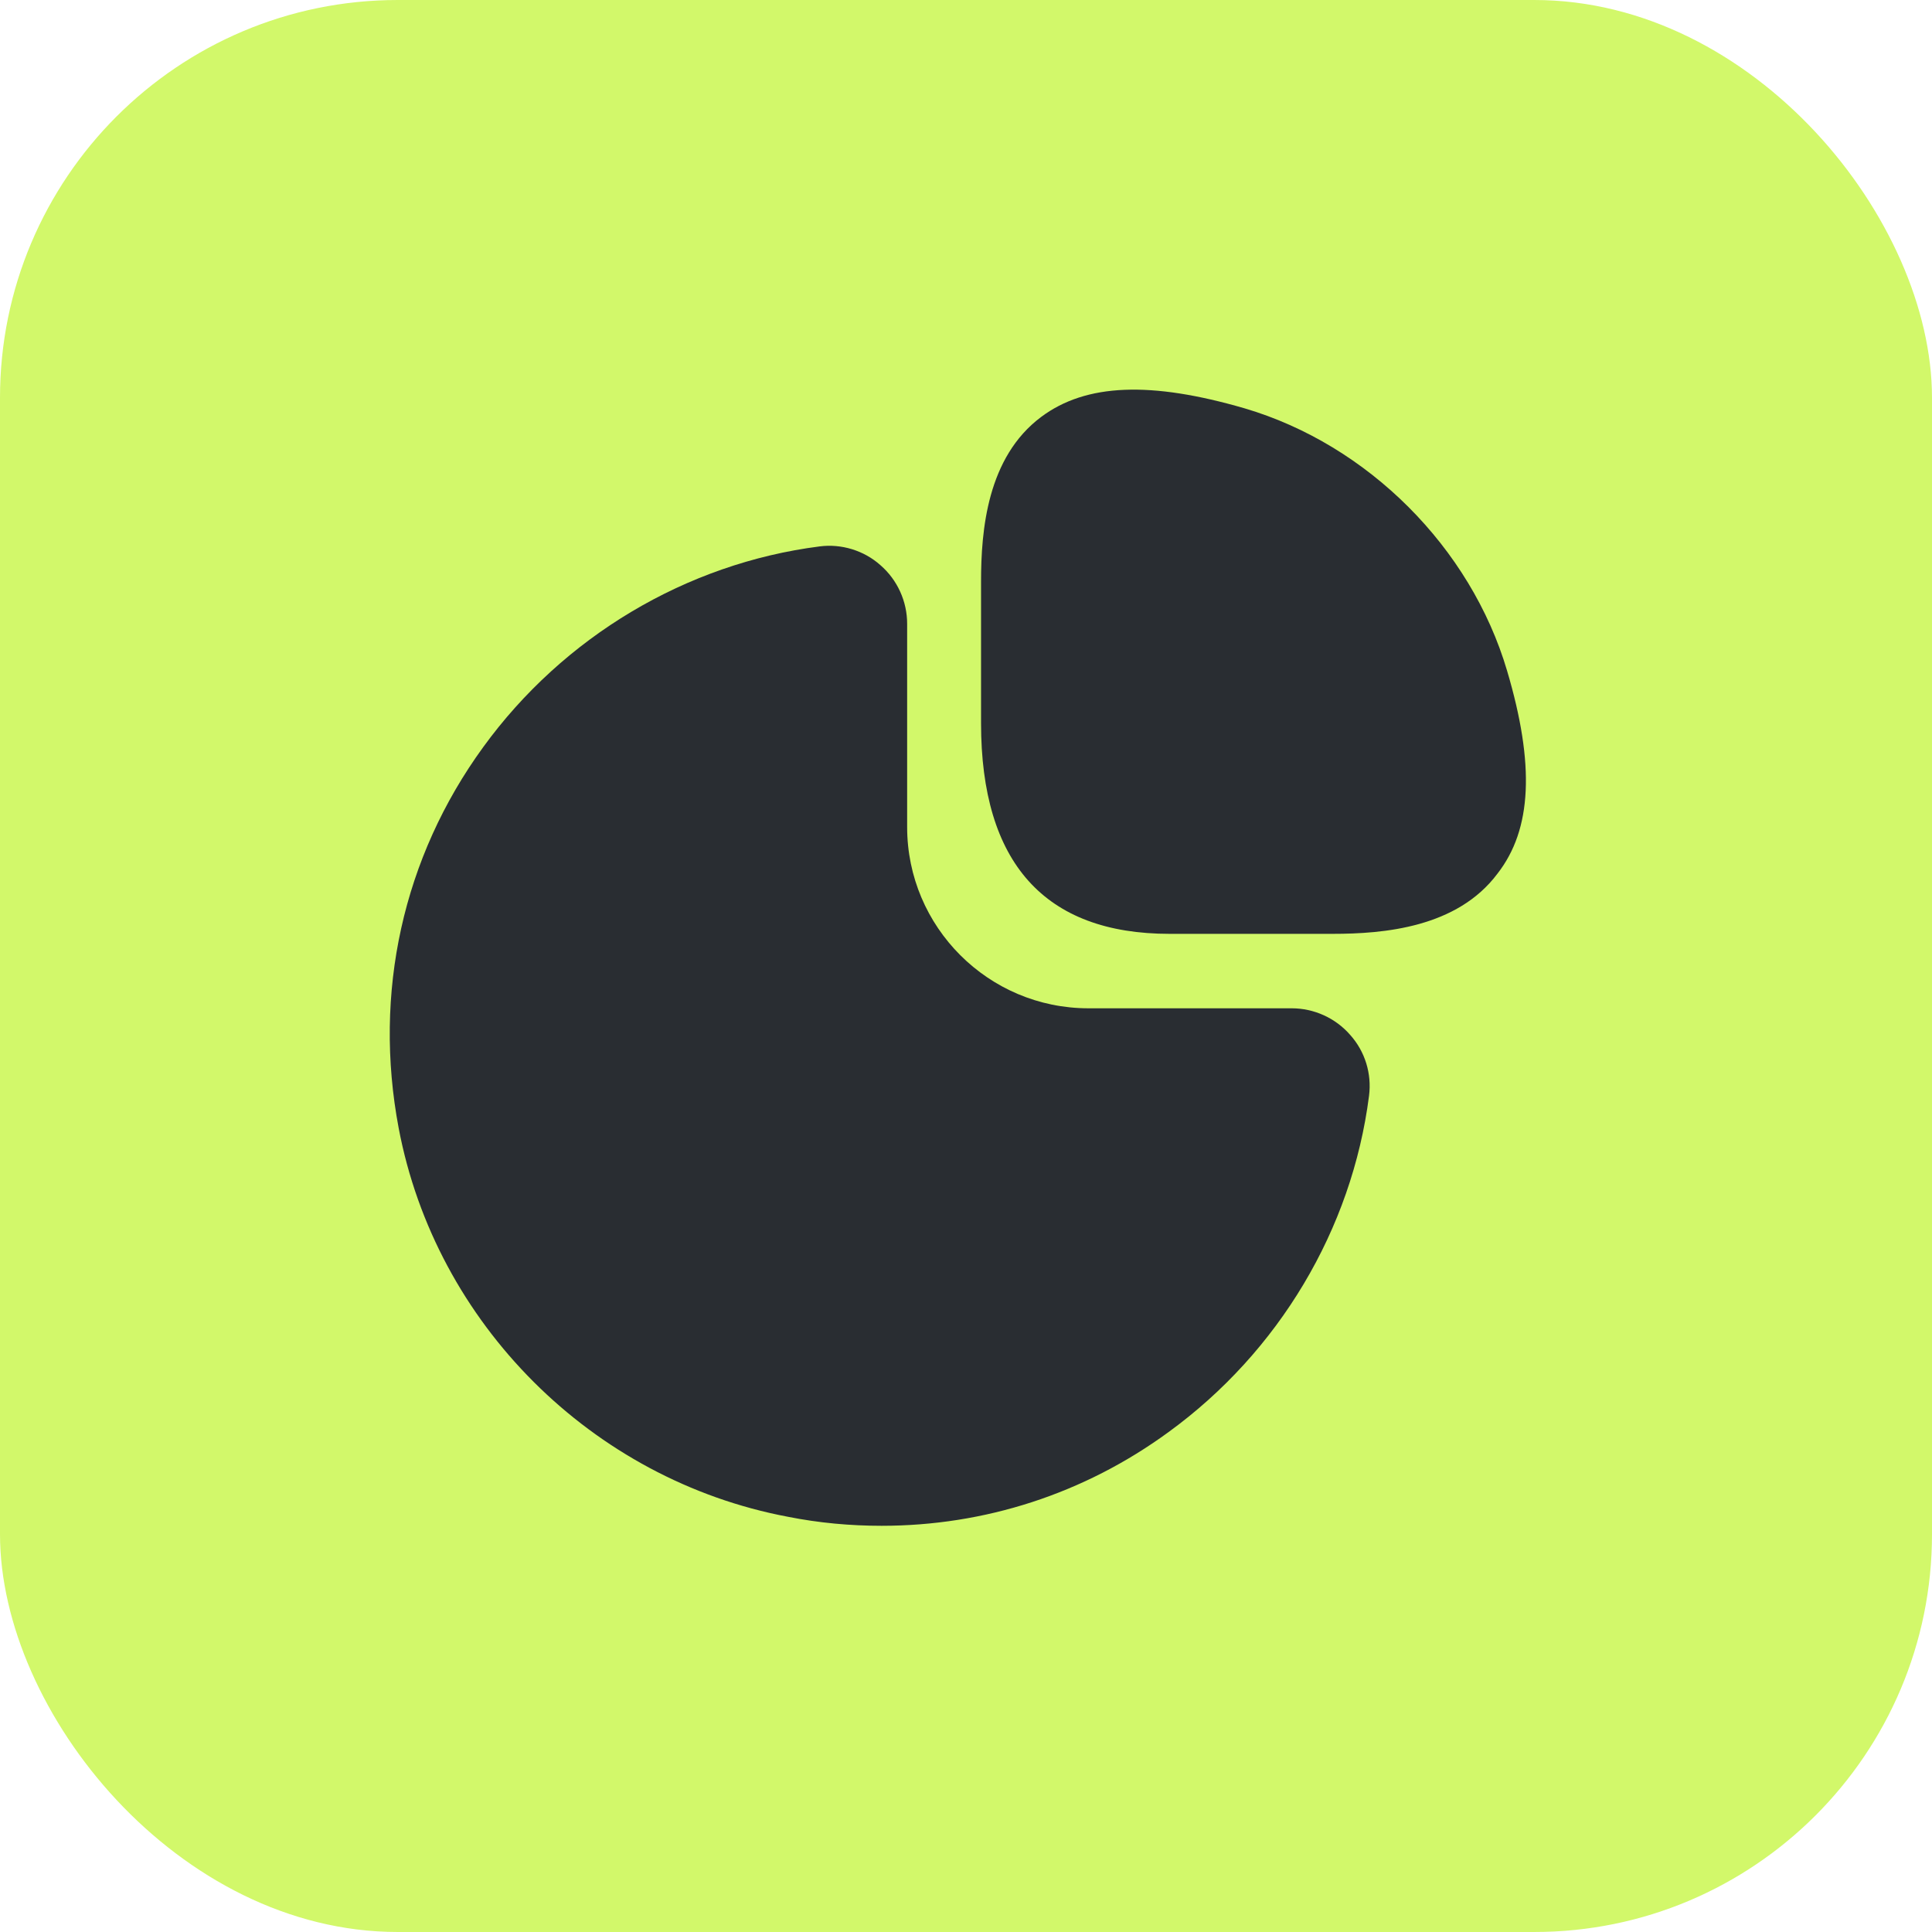
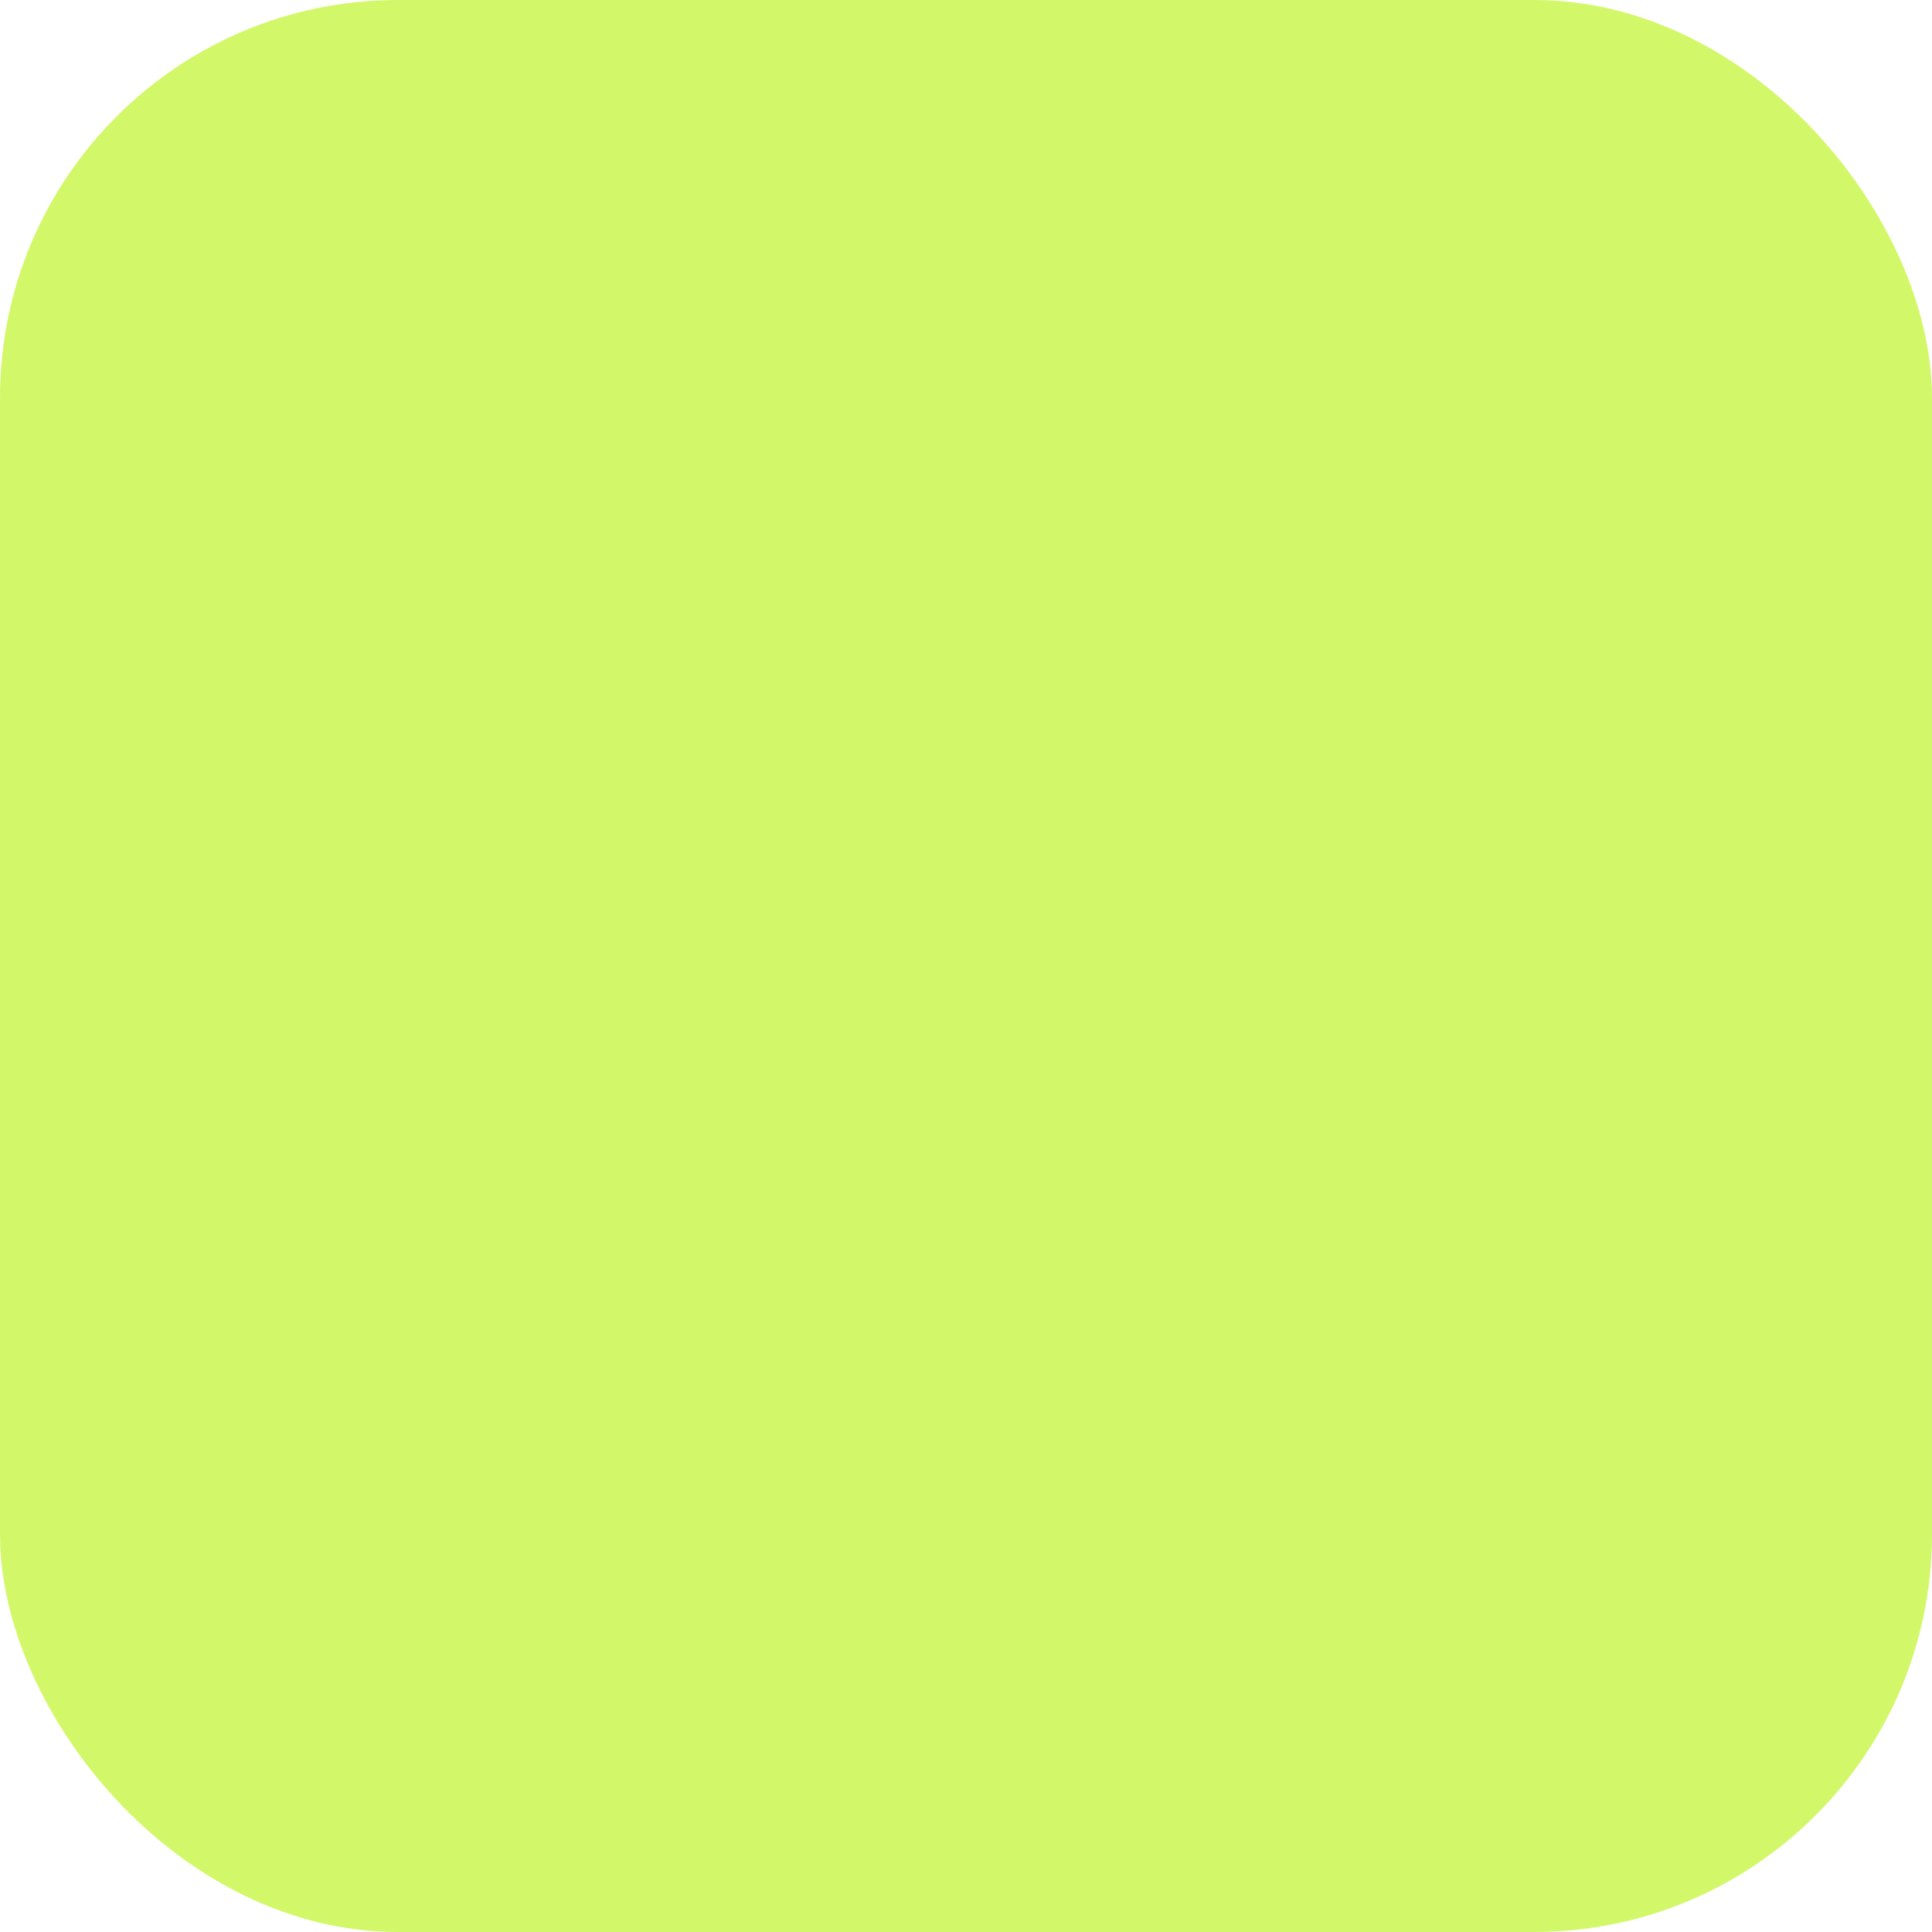
<svg xmlns="http://www.w3.org/2000/svg" width="28" height="28" viewBox="0 0 28 28" fill="none">
  <rect width="28" height="28" rx="5.765" fill="#D2F86A" />
-   <path d="M21.842 9.722C21.315 7.936 19.825 6.445 18.038 5.918C16.679 5.523 15.741 5.556 15.09 6.042C14.308 6.626 14.218 7.68 14.218 8.43V10.48C14.218 12.505 15.14 13.534 16.951 13.534H19.314C20.055 13.534 21.117 13.444 21.702 12.662C22.204 12.019 22.245 11.081 21.842 9.722Z" fill="#292D32" />
-   <path d="M19.569 15C19.355 14.753 19.042 14.613 18.721 14.613H15.774C14.325 14.613 13.147 13.435 13.147 11.986V9.039C13.147 8.718 13.007 8.405 12.76 8.191C12.521 7.977 12.192 7.878 11.879 7.919C9.944 8.166 8.166 9.228 7.005 10.825C5.836 12.431 5.408 14.39 5.778 16.35C6.314 19.182 8.578 21.446 11.418 21.982C11.871 22.072 12.324 22.113 12.777 22.113C14.267 22.113 15.708 21.652 16.935 20.755C18.532 19.594 19.594 17.816 19.841 15.881C19.882 15.56 19.783 15.239 19.569 15Z" fill="#292D32" />
</svg>